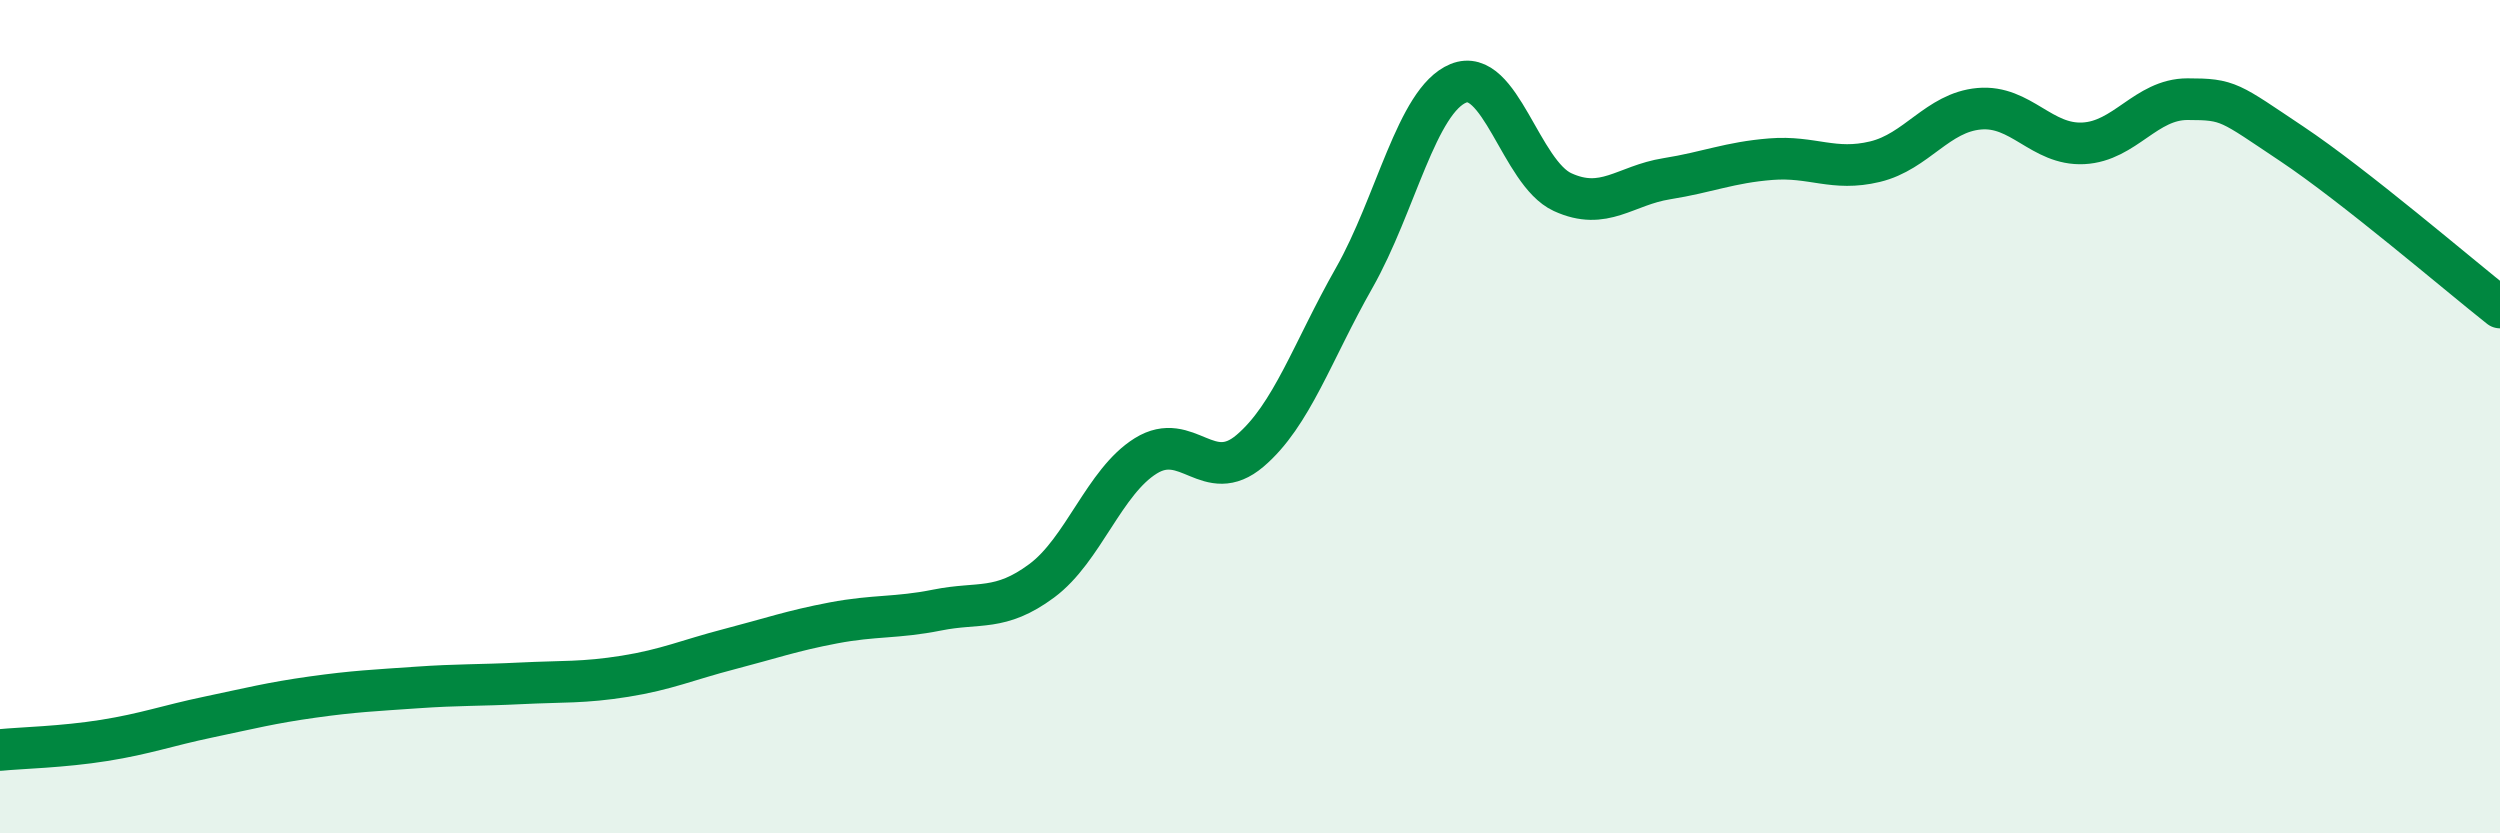
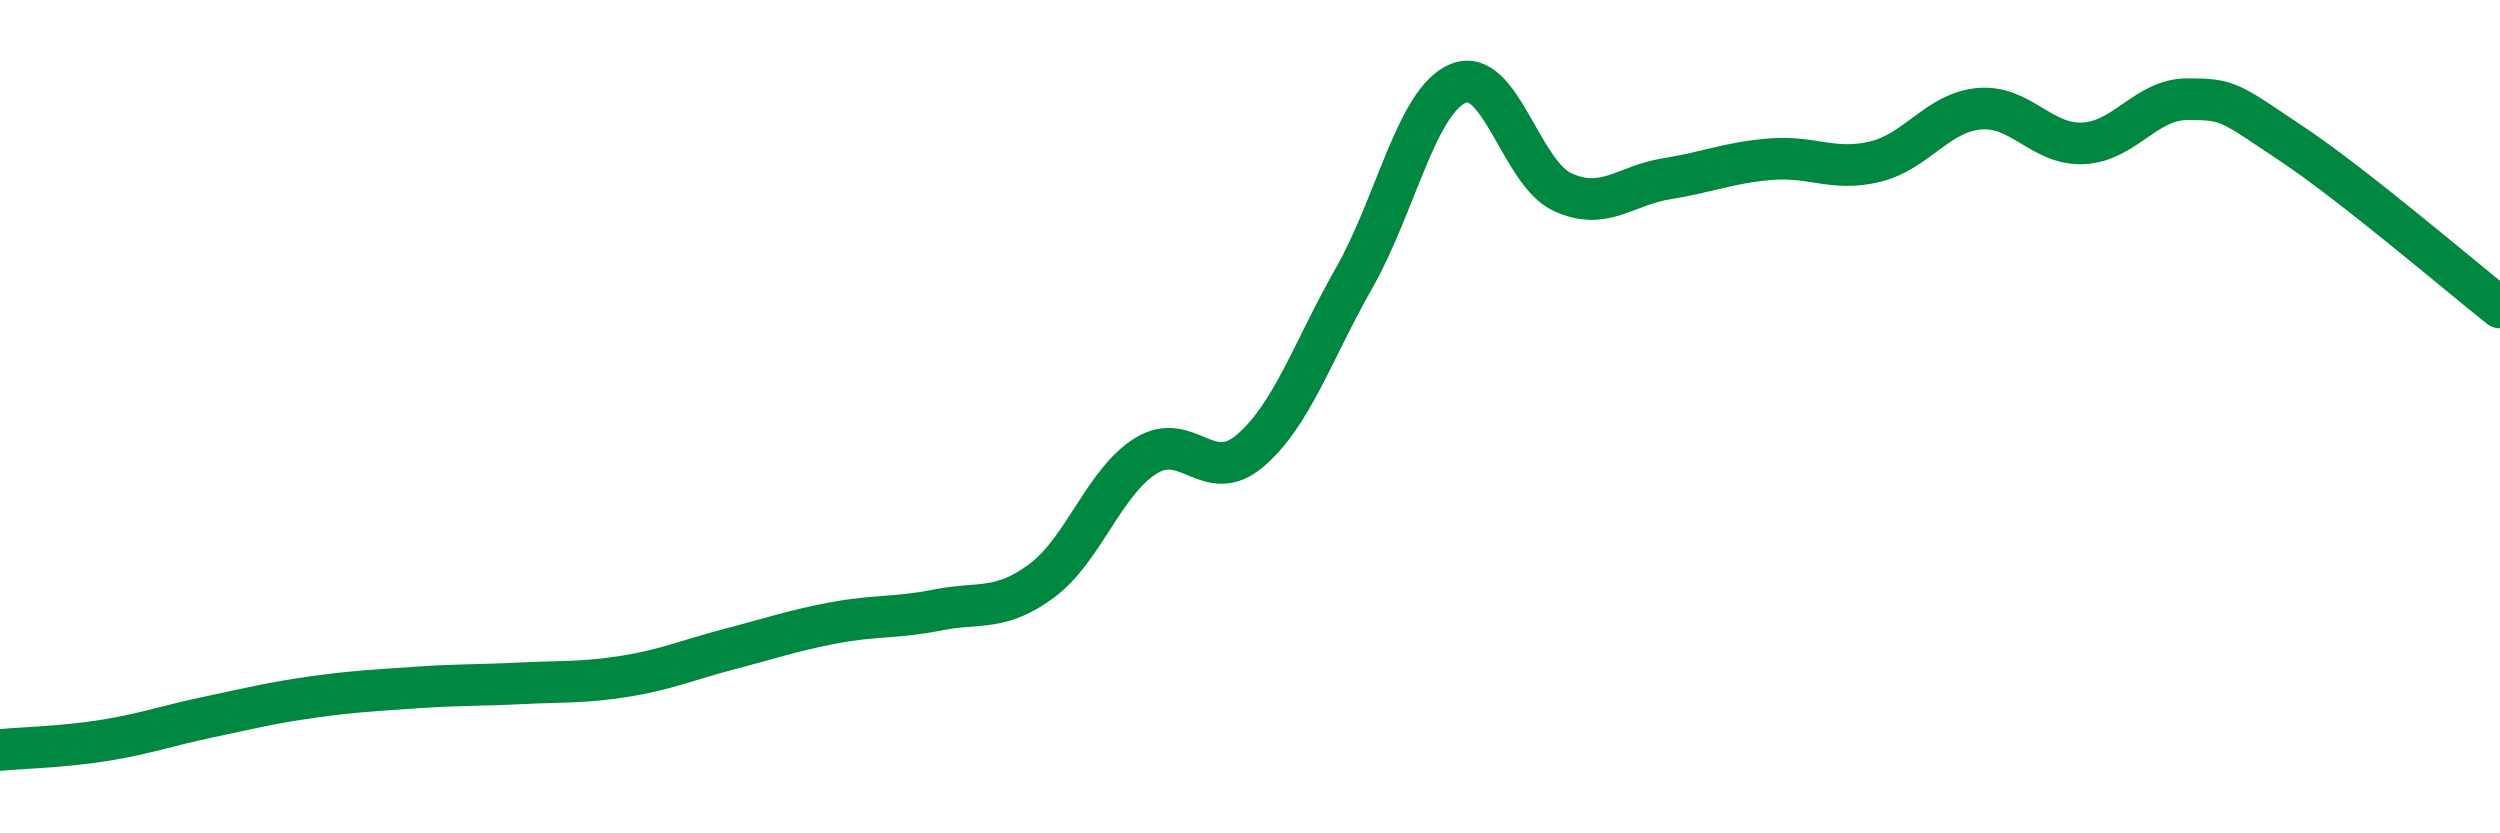
<svg xmlns="http://www.w3.org/2000/svg" width="60" height="20" viewBox="0 0 60 20">
-   <path d="M 0,18 C 0.5,17.95 1.5,17.93 2.5,17.77 C 3.5,17.61 4,17.42 5,17.21 C 6,17 6.5,16.87 7.5,16.73 C 8.5,16.59 9,16.57 10,16.5 C 11,16.43 11.5,16.45 12.5,16.4 C 13.5,16.35 14,16.39 15,16.23 C 16,16.07 16.5,15.84 17.5,15.58 C 18.5,15.32 19,15.14 20,14.95 C 21,14.76 21.5,14.84 22.5,14.64 C 23.5,14.44 24,14.68 25,13.94 C 26,13.2 26.5,11.56 27.5,10.94 C 28.5,10.32 29,11.67 30,10.82 C 31,9.97 31.5,8.43 32.5,6.67 C 33.5,4.91 34,2.41 35,2 C 36,1.59 36.5,4.15 37.5,4.61 C 38.5,5.07 39,4.45 40,4.29 C 41,4.13 41.5,3.9 42.5,3.82 C 43.5,3.74 44,4.12 45,3.88 C 46,3.64 46.5,2.7 47.5,2.61 C 48.5,2.52 49,3.49 50,3.44 C 51,3.39 51.5,2.38 52.5,2.38 C 53.5,2.38 53.5,2.45 55,3.45 C 56.5,4.45 59,6.59 60,7.38L60 20L0 20Z" fill="#008740" opacity="0.1" stroke-linecap="round" stroke-linejoin="round" />
  <path d="M 0,18 C 0.5,17.95 1.5,17.93 2.5,17.77 C 3.5,17.61 4,17.42 5,17.21 C 6,17 6.5,16.87 7.5,16.73 C 8.5,16.59 9,16.57 10,16.5 C 11,16.43 11.5,16.45 12.5,16.4 C 13.5,16.35 14,16.39 15,16.23 C 16,16.07 16.5,15.84 17.5,15.58 C 18.5,15.32 19,15.14 20,14.95 C 21,14.76 21.5,14.84 22.5,14.64 C 23.5,14.44 24,14.68 25,13.94 C 26,13.2 26.5,11.56 27.5,10.94 C 28.5,10.32 29,11.67 30,10.82 C 31,9.97 31.5,8.43 32.5,6.67 C 33.5,4.91 34,2.41 35,2 C 36,1.59 36.5,4.15 37.5,4.61 C 38.5,5.07 39,4.45 40,4.29 C 41,4.13 41.5,3.9 42.5,3.82 C 43.5,3.74 44,4.12 45,3.88 C 46,3.64 46.5,2.7 47.5,2.61 C 48.5,2.52 49,3.49 50,3.44 C 51,3.39 51.5,2.38 52.5,2.38 C 53.5,2.38 53.5,2.45 55,3.45 C 56.5,4.45 59,6.59 60,7.38" stroke="#008740" stroke-width="1" fill="none" stroke-linecap="round" stroke-linejoin="round" />
</svg>